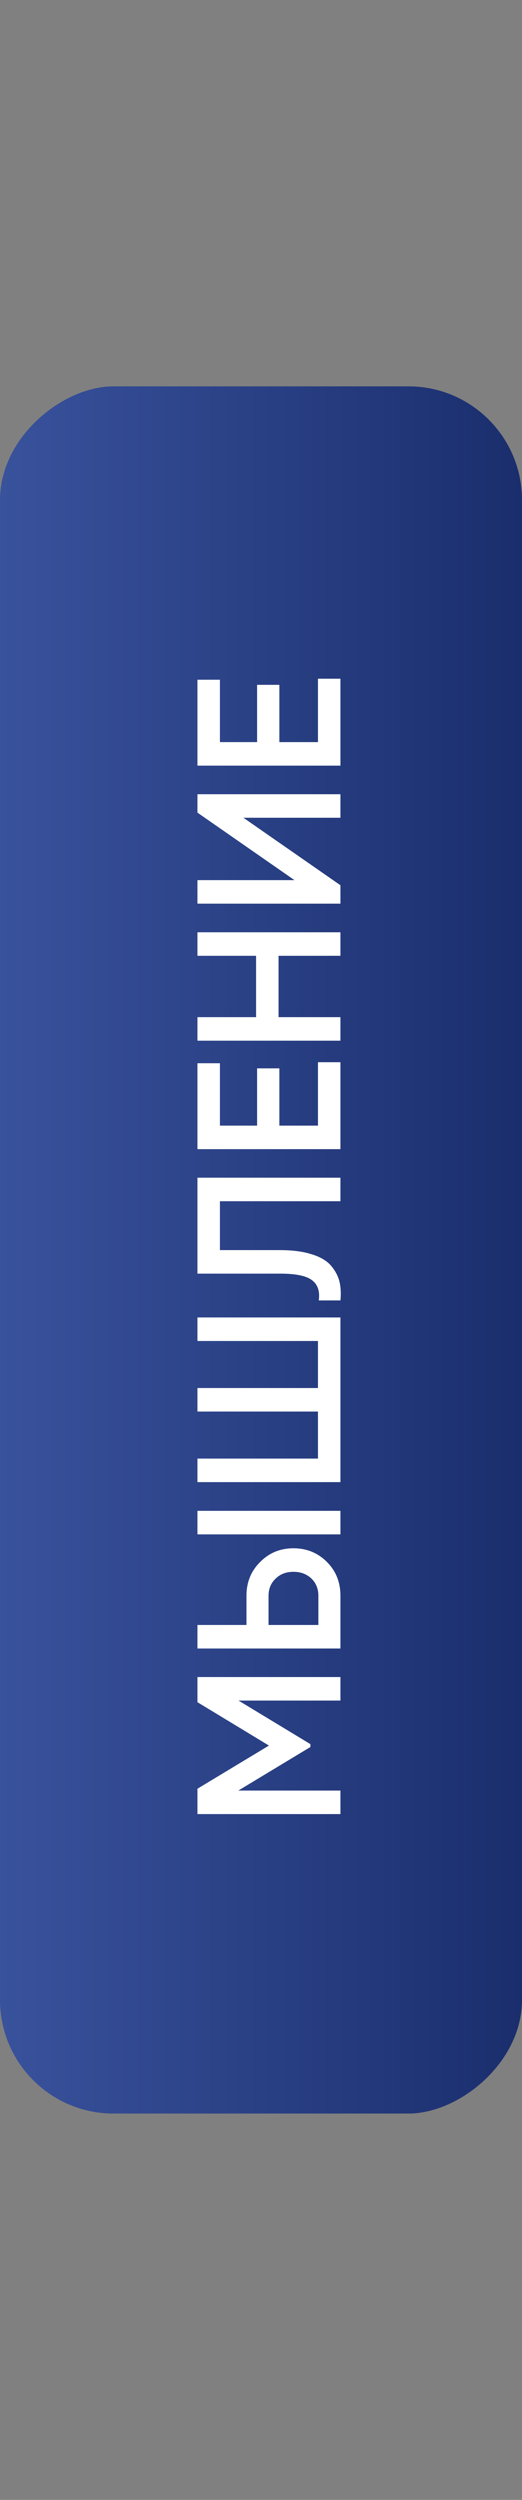
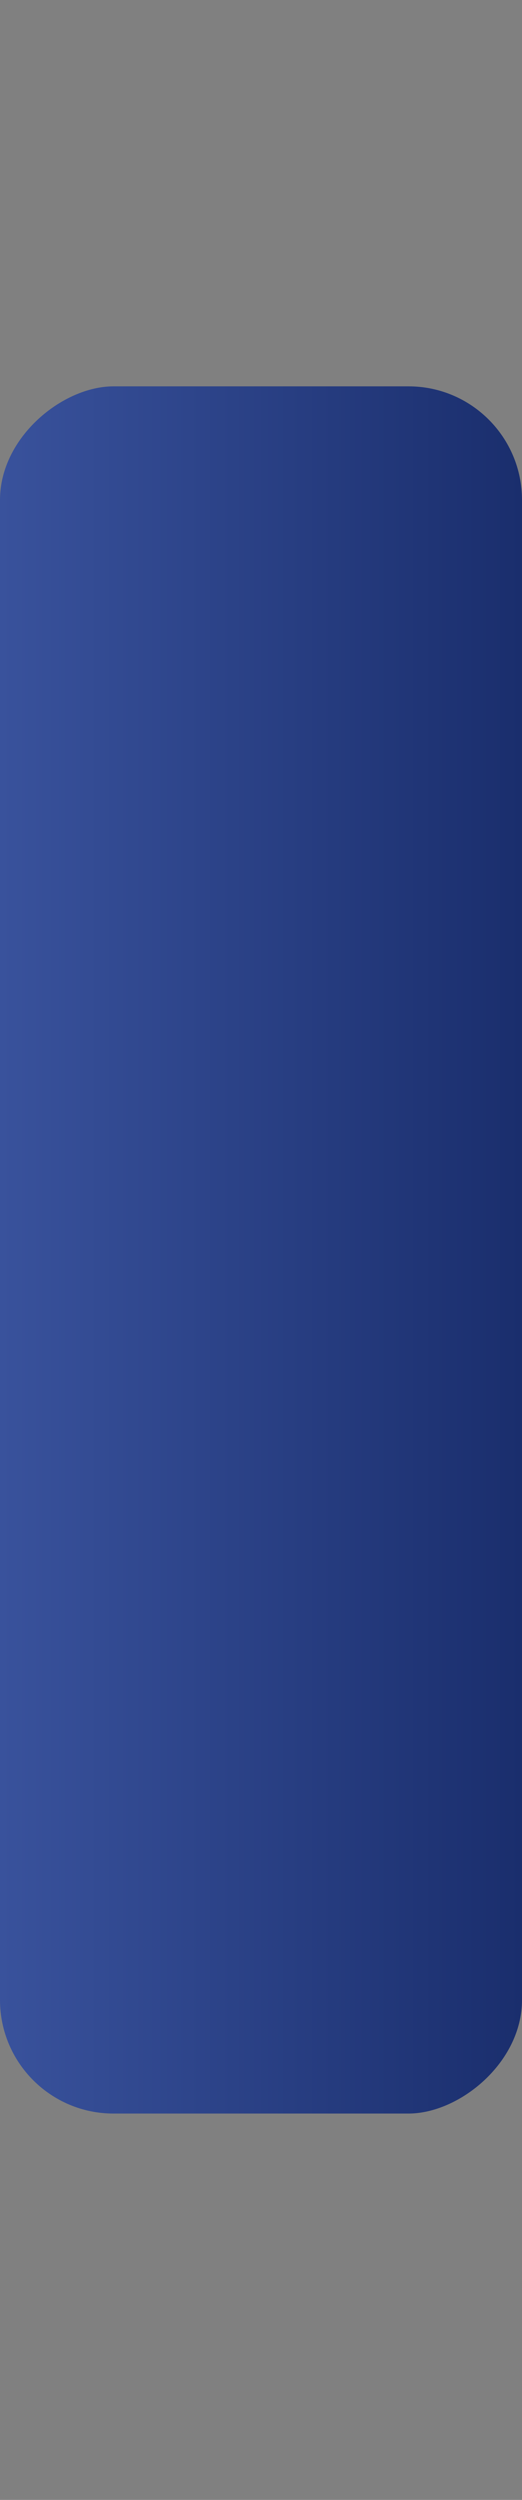
<svg xmlns="http://www.w3.org/2000/svg" width="46" height="220" viewBox="0 0 46 220" fill="none">
  <rect x="0" y="0" width="46" height="220" fill="#808080" stroke="none" />
  <rect y="186" width="152" height="46" rx="10" transform="rotate(-90 0 186)" fill="url(#paint0_linear)" />
-   <path d="M17.4 147.586H30V149.656H21.018L27.354 153.49V153.742L21 157.576H30V159.646H17.4V157.414L23.7 153.616L17.4 149.8V147.586ZM30 145.074H17.4V143.004H21.72V140.43C21.72 139.242 22.122 138.252 22.926 137.46C23.718 136.656 24.696 136.254 25.86 136.254C27.024 136.254 28.008 136.656 28.812 137.46C29.604 138.252 30 139.242 30 140.43V145.074ZM30 135.03H17.4V132.96H30L30 135.03ZM28.056 143.004V140.43C28.056 139.818 27.852 139.314 27.444 138.918C27.024 138.522 26.496 138.324 25.86 138.324C25.224 138.324 24.702 138.522 24.294 138.918C23.874 139.314 23.664 139.818 23.664 140.43V143.004H28.056ZM17.4 118.011V115.941H30V130.431H17.4V128.361H28.02V124.221H17.4V122.151H28.02V118.011H17.4ZM30 114.442H28.092C28.2 113.65 28.008 113.062 27.516 112.678C27.024 112.282 26.082 112.084 24.69 112.084H17.4V103.642H30V105.712H19.38V110.014H24.654C25.758 110.014 26.688 110.134 27.444 110.374C28.2 110.602 28.77 110.932 29.154 111.364C29.526 111.796 29.778 112.264 29.91 112.768C30.03 113.26 30.06 113.818 30 114.442ZM28.02 99.059V93.479H30V101.129H17.4V93.569H19.38V99.059H22.656V94.019H24.618V99.059H28.02ZM17.4 84.114V82.044H30V84.114H24.546V89.514H30V91.584H17.4V89.514H22.566V84.114H17.4ZM30 71.965H21.45L30 77.905V79.525H17.4V77.455H25.95L17.4 71.515V69.895H30V71.965ZM28.02 65.309L28.02 59.729H30V67.379H17.4V59.819H19.38V65.309H22.656L22.656 60.269H24.618L24.618 65.309H28.02Z" fill="white" />
  <defs>
    <linearGradient id="paint0_linear" x1="76" y1="186" x2="76" y2="232" gradientUnits="userSpaceOnUse">
      <stop stop-color="#39529C" />
      <stop offset="1" stop-color="#1A2E6D" />
    </linearGradient>
  </defs>
</svg>